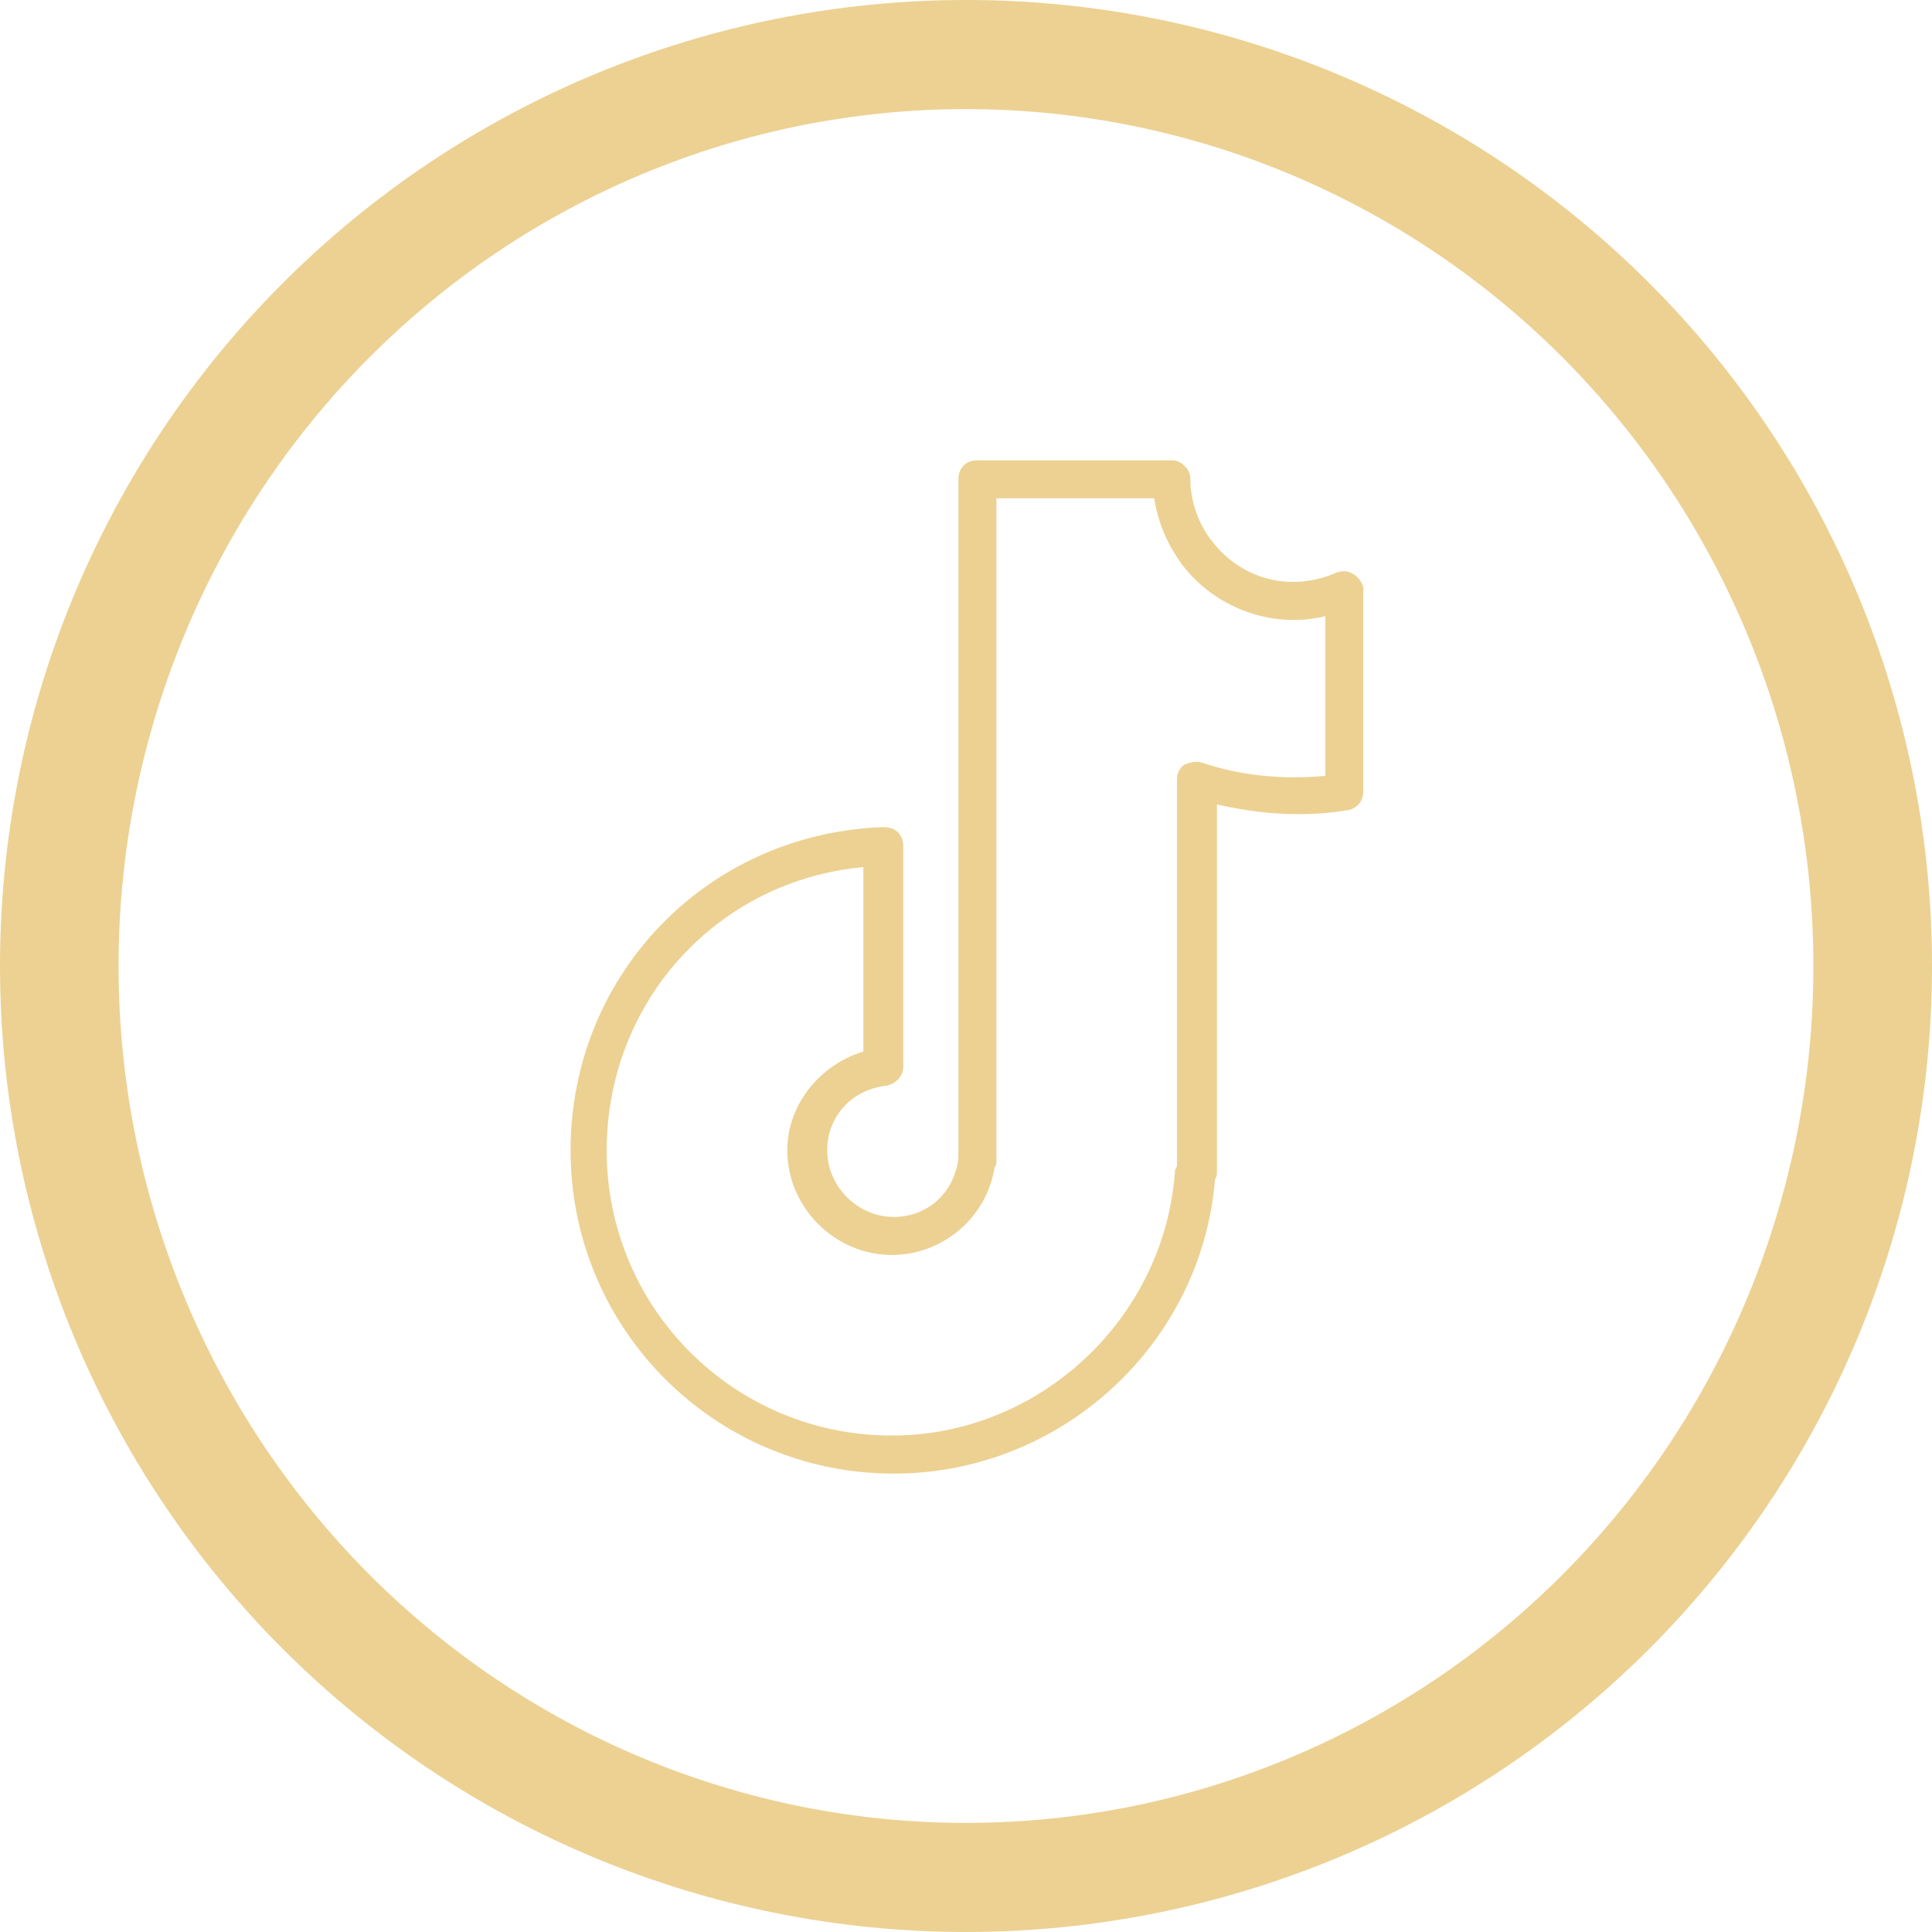
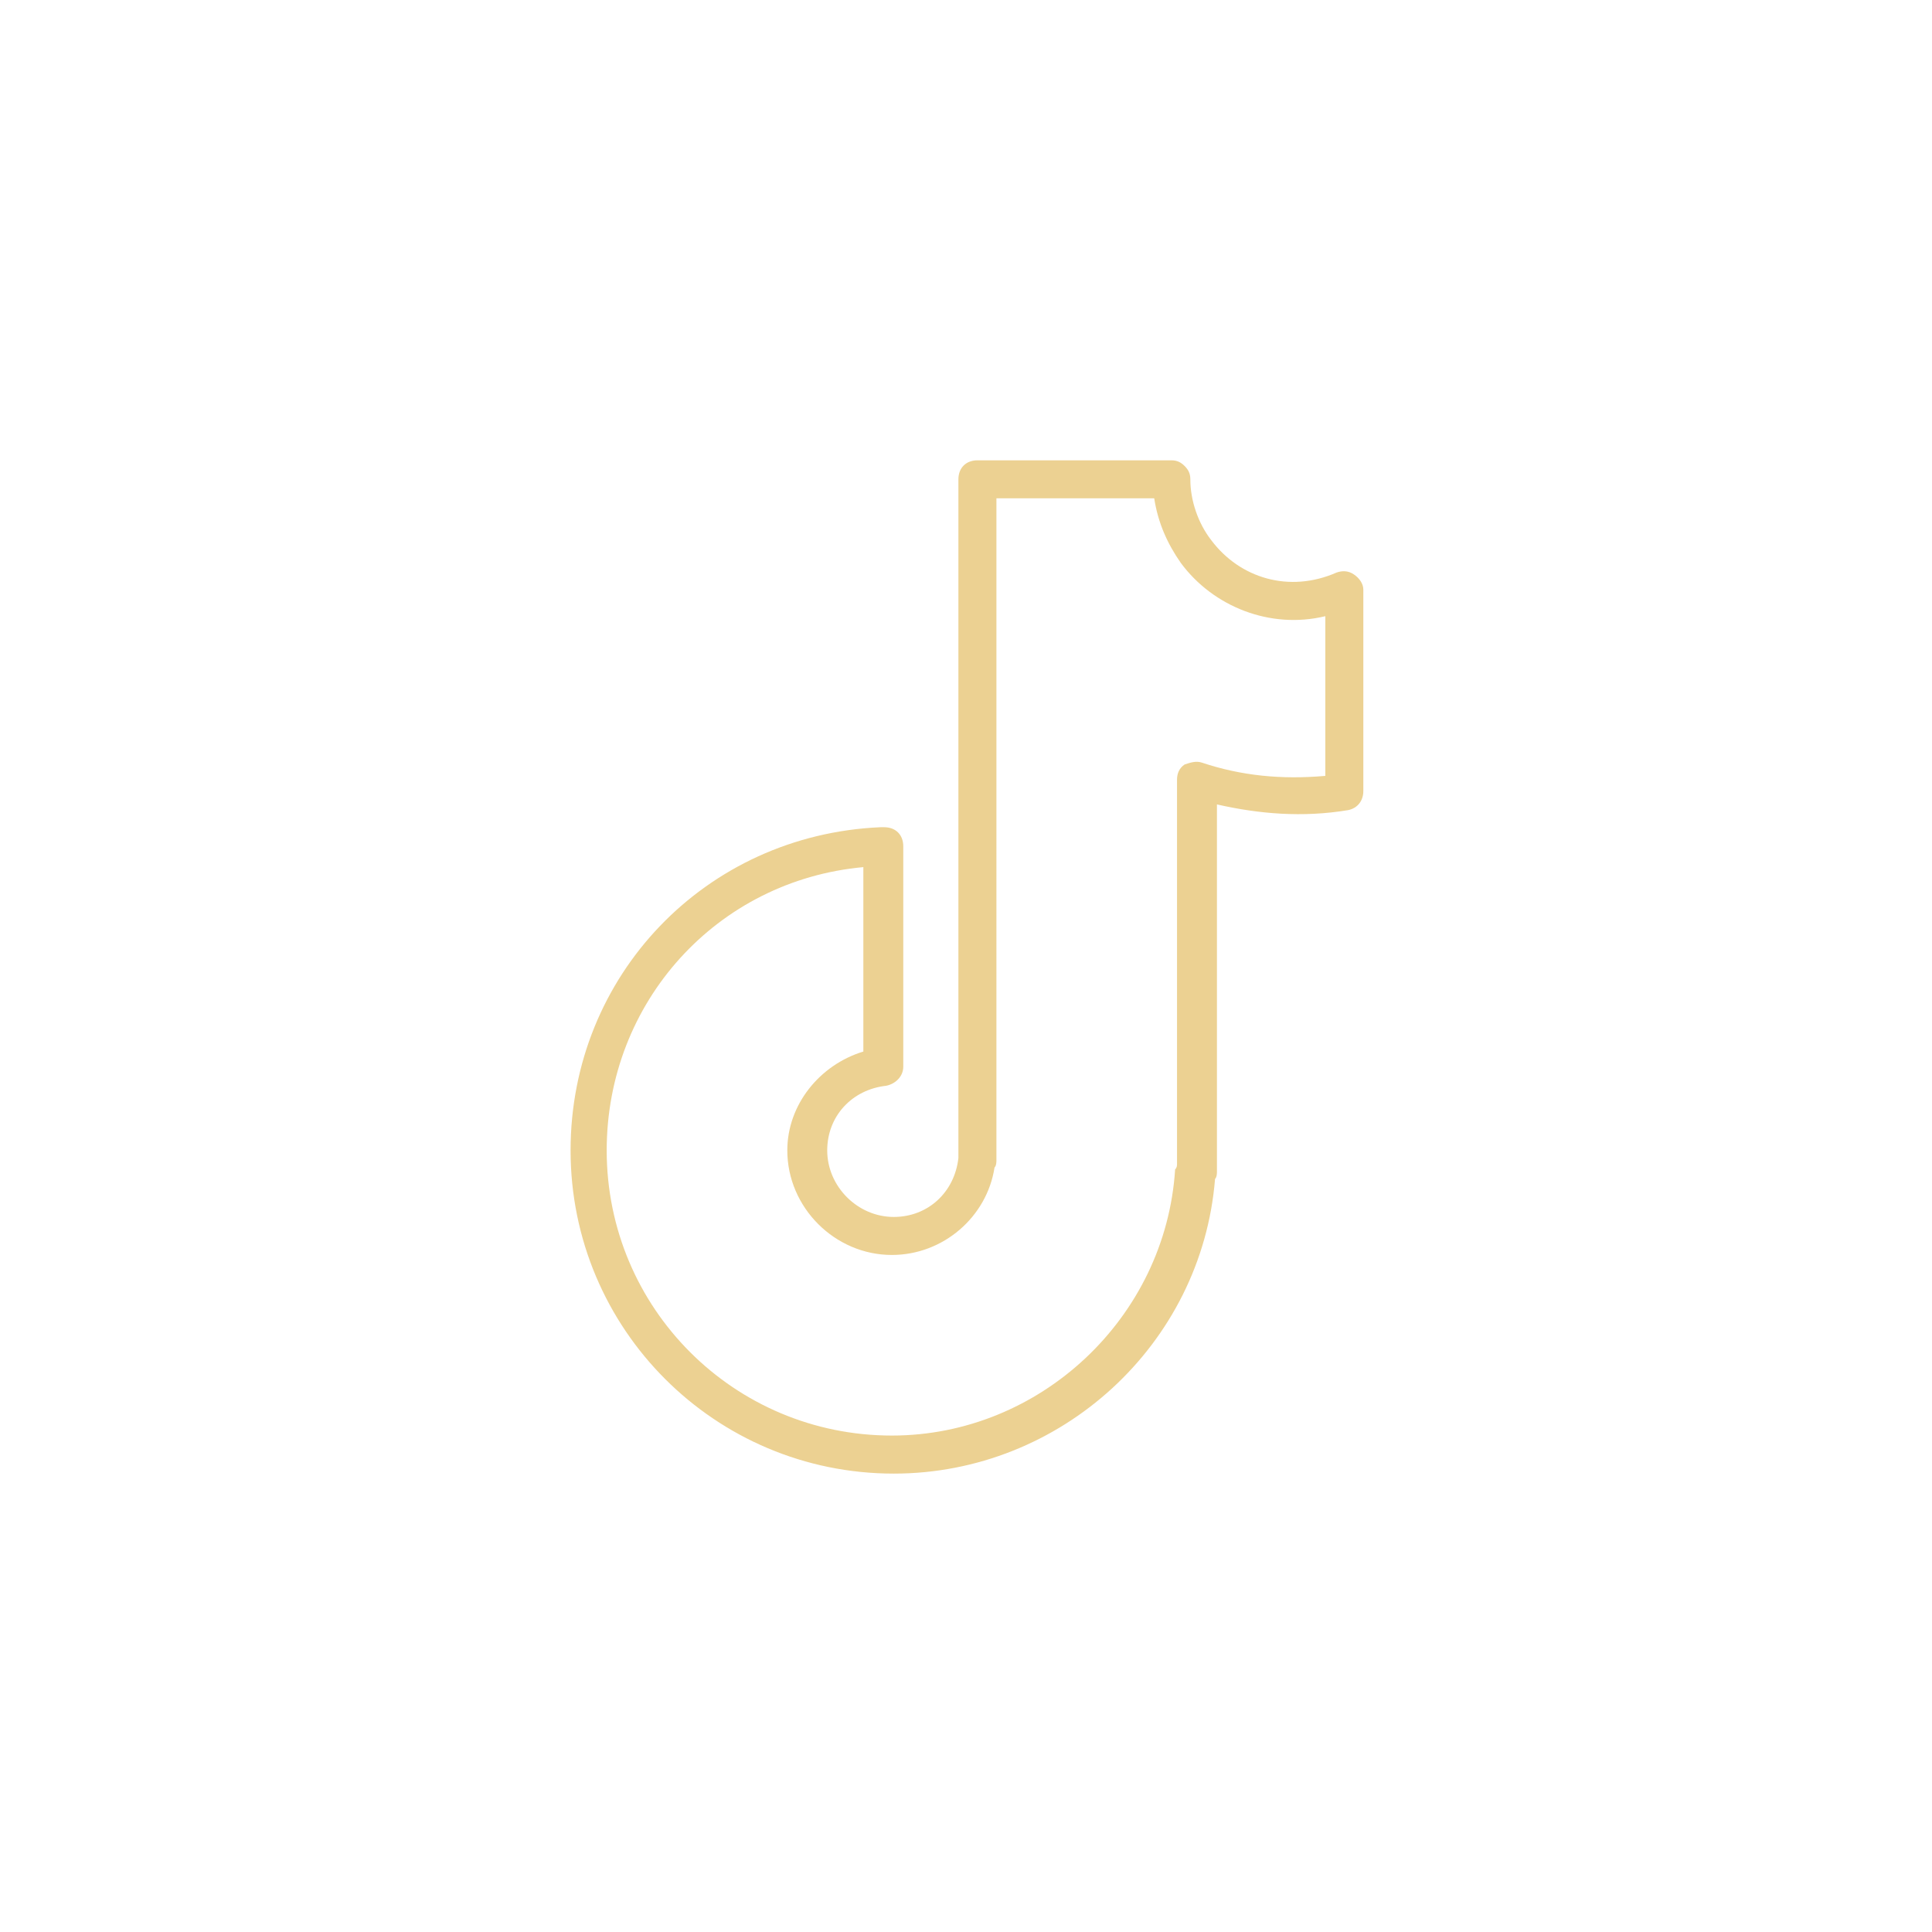
<svg xmlns="http://www.w3.org/2000/svg" width="1200pt" height="1200pt" version="1.1" viewBox="0 0 1200 1200">
  <g fill="#ecd192">
-     <path d="m600 0c-78.793 0-156.82 15.52-229.61 45.672s-138.94 74.348-194.65 130.07c-55.719 55.715-99.914 121.86-130.07 194.65s-45.672 150.82-45.672 229.61c0 159.13 63.215 311.74 175.74 424.26 112.52 112.52 265.13 175.73 424.27 175.73 159.13 0 311.74-63.215 424.26-175.74 112.52-112.52 175.74-265.13 175.74-424.26 0-159.13-63.215-311.74-175.73-424.27-112.52-112.52-265.13-175.74-424.26-175.74zm0 67.762c69.121 0 137.56 13.766 201.42 40.516 63.859 26.746 121.88 65.953 170.76 115.38s87.645 108.1 114.09 172.67c26.453 64.574 40.066 133.79 40.066 203.68 0 141.16-55.457 276.53-154.16 376.34-98.707 99.816-232.58 155.89-372.18 155.89-69.121 0-137.57-13.766-201.43-40.516-63.855-26.746-121.88-65.949-170.76-115.37-48.875-49.422-87.645-108.1-114.1-172.67-26.449-64.574-40.066-133.79-40.066-203.68 0-69.898 13.613-139.11 40.066-203.68 26.449-64.574 65.219-123.25 114.1-172.68 48.875-49.422 106.9-88.625 170.76-115.38 63.859-26.746 132.3-40.512 201.43-40.512z" />
    <path d="m840.89 356.76c-3.543-2.363-7.086-2.363-10.629-1.18-29.52 12.988-60.223 3.543-77.934-20.074-8.266-10.629-12.988-24.797-12.988-37.785 0-3.543-1.18-5.902-3.543-8.266s-4.723-3.543-8.266-3.543h-120.44c-7.086 0-11.809 4.723-11.809 11.809v419.18 2.363c-2.363 21.254-18.895 36.605-40.148 36.605-22.434 0-41.328-18.895-41.328-41.328 0-21.254 15.352-37.785 36.605-40.148 5.902-1.18 10.629-5.902 10.629-11.809v-136.97c0-7.086-4.723-11.809-11.809-11.809h-2.363c-108.63 4.723-192.47 92.102-192.47 200.74 0 111 89.742 200.74 200.74 200.74 103.91 0 191.29-80.293 199.55-183.02 1.18-1.18 1.18-3.543 1.18-4.723l0.004-227.9c25.977 5.902 53.137 8.266 81.477 3.543 5.902-1.18 9.445-5.902 9.445-11.809v-125.16c0-3.543-2.359-7.086-5.902-9.445zm-17.715 125.16c-27.16 2.363-51.957 0-76.754-8.266-3.543-1.18-7.086 0-10.629 1.18-3.543 2.363-4.723 5.902-4.723 9.445v238.52c0 1.18 0 2.363-1.18 3.543-5.902 92.102-83.836 165.31-175.94 165.31-98.008 0-177.12-79.113-177.12-177.12 0-92.102 68.488-167.68 159.41-175.94v114.54c-27.16 8.266-47.23 33.062-47.23 61.402 0 35.426 29.52 64.945 64.945 64.945 31.883 0 59.039-23.617 63.762-54.316 1.18-1.18 1.18-3.543 1.18-4.723l0.004-410.92h98.008c2.363 15.352 8.266 28.34 16.531 40.148 20.074 27.16 55.496 41.328 89.742 33.062z" />
  </g>
</svg>